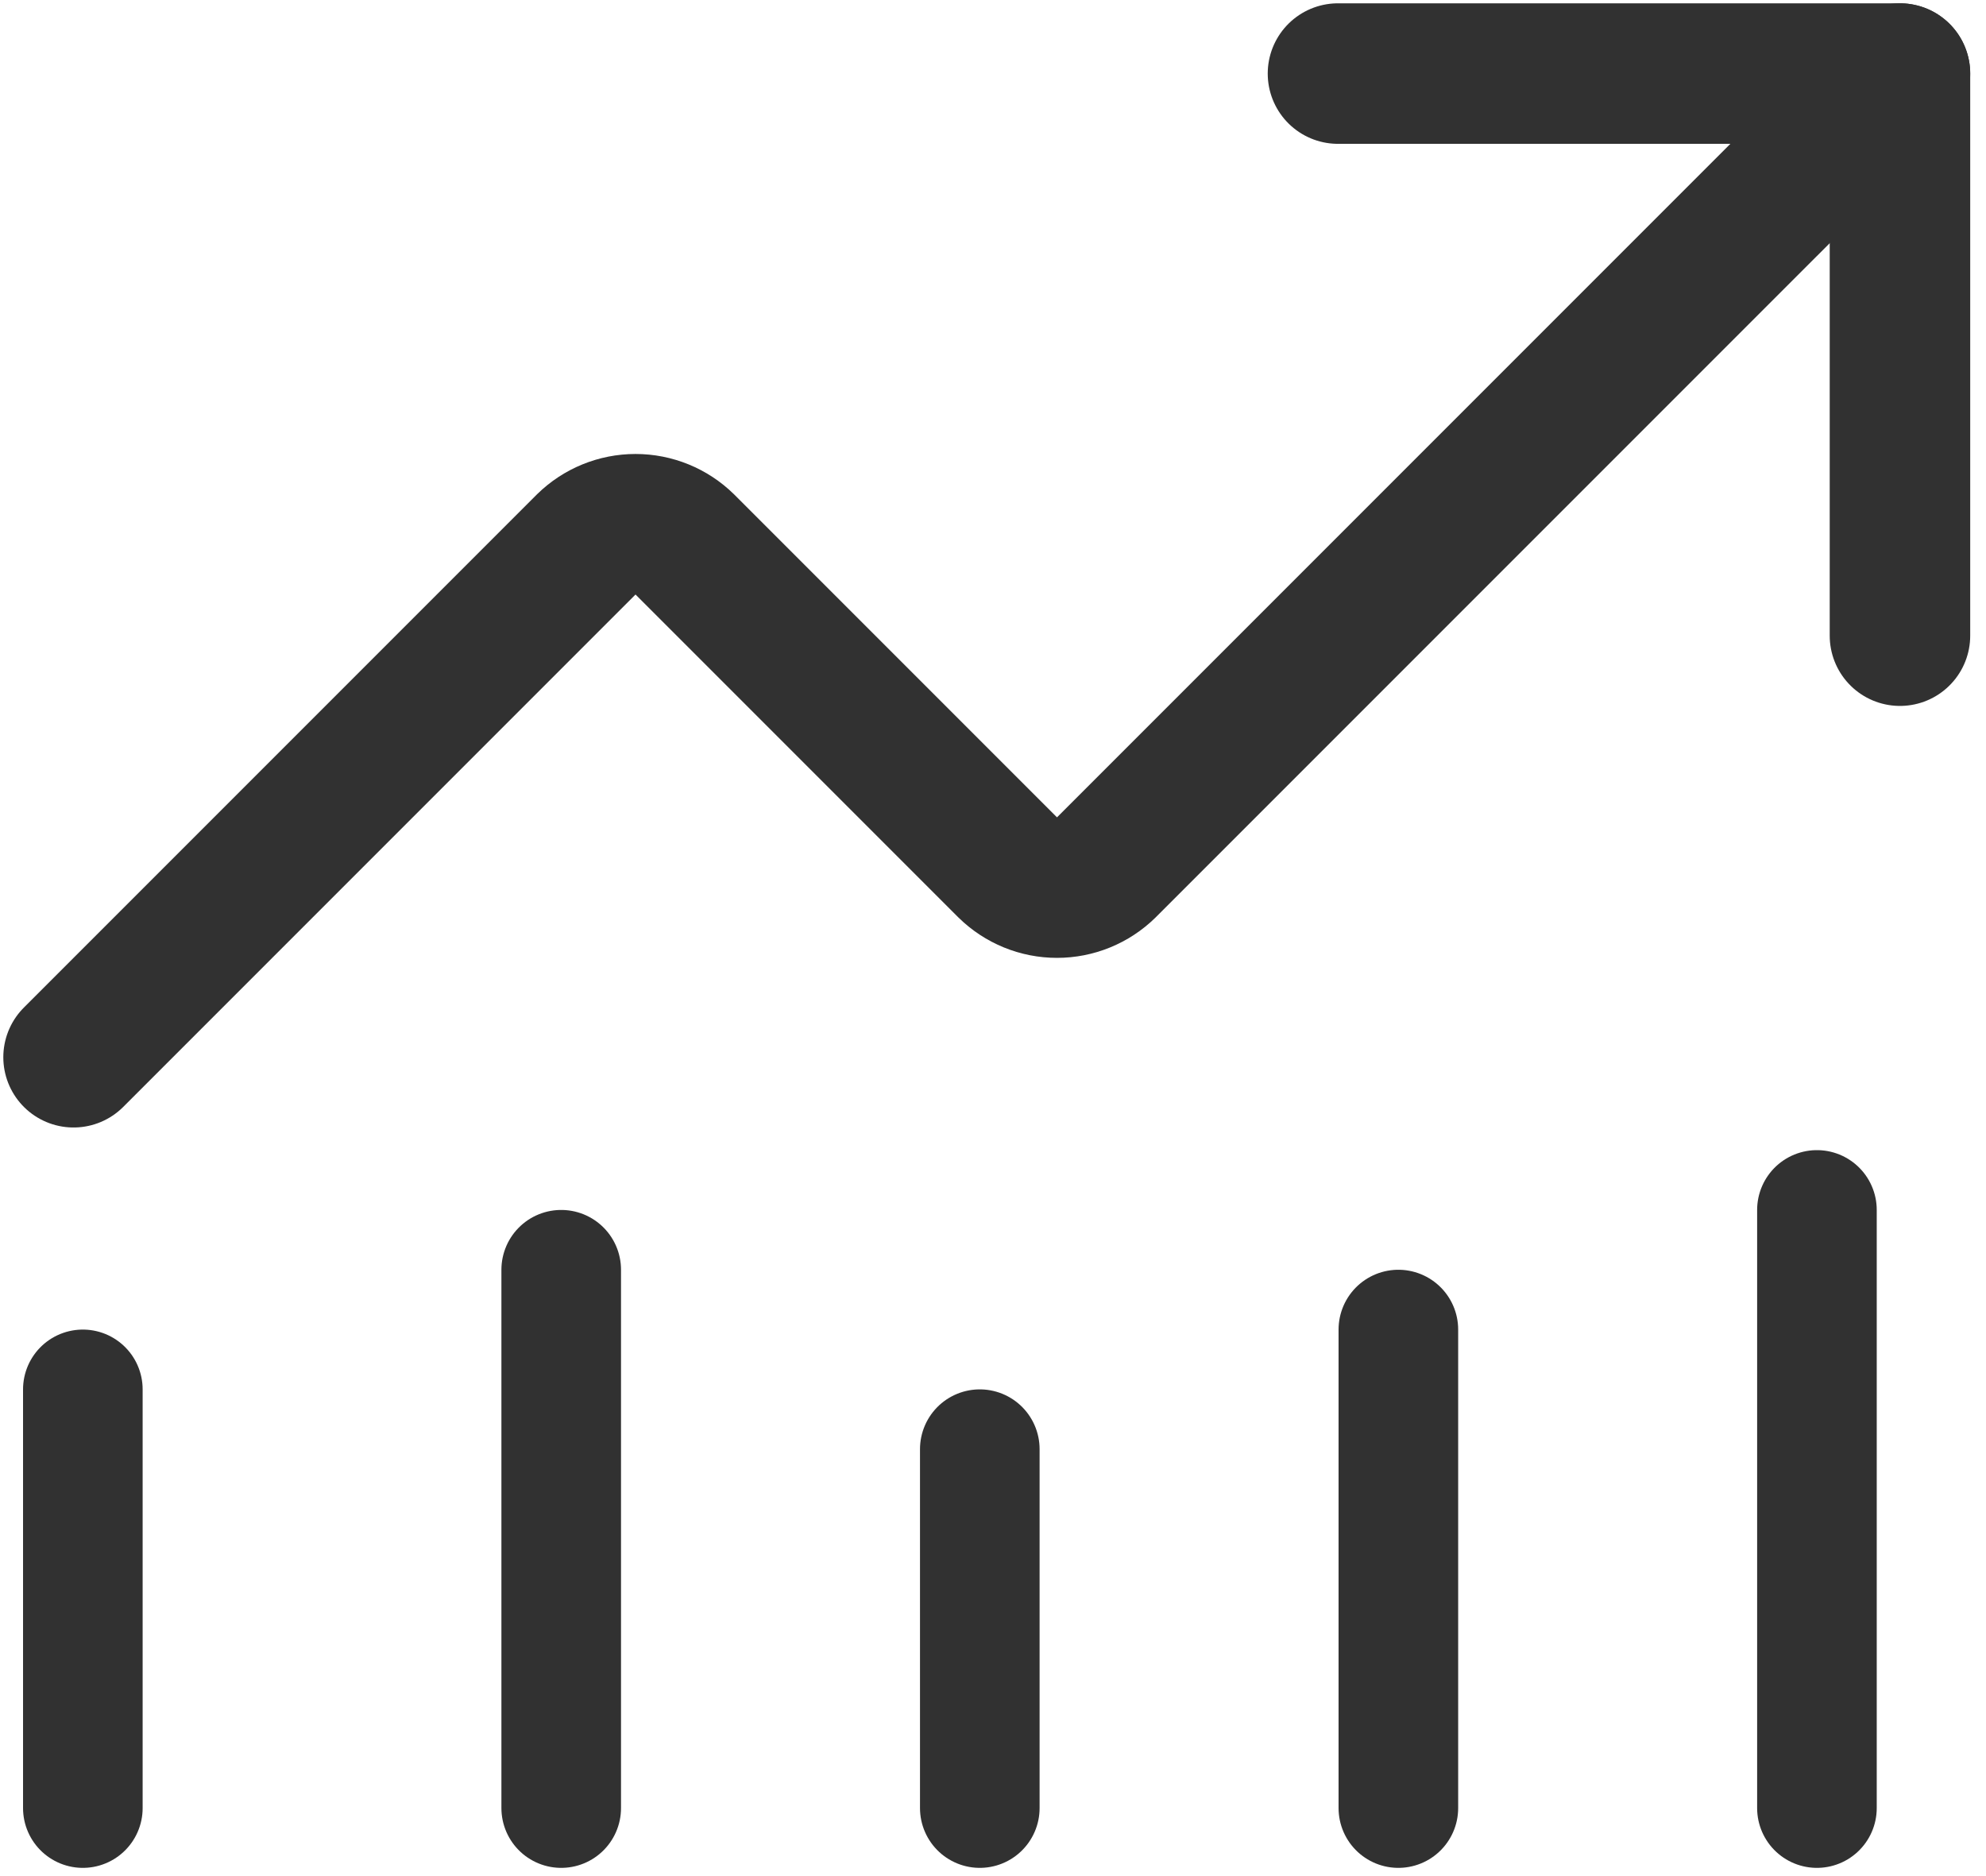
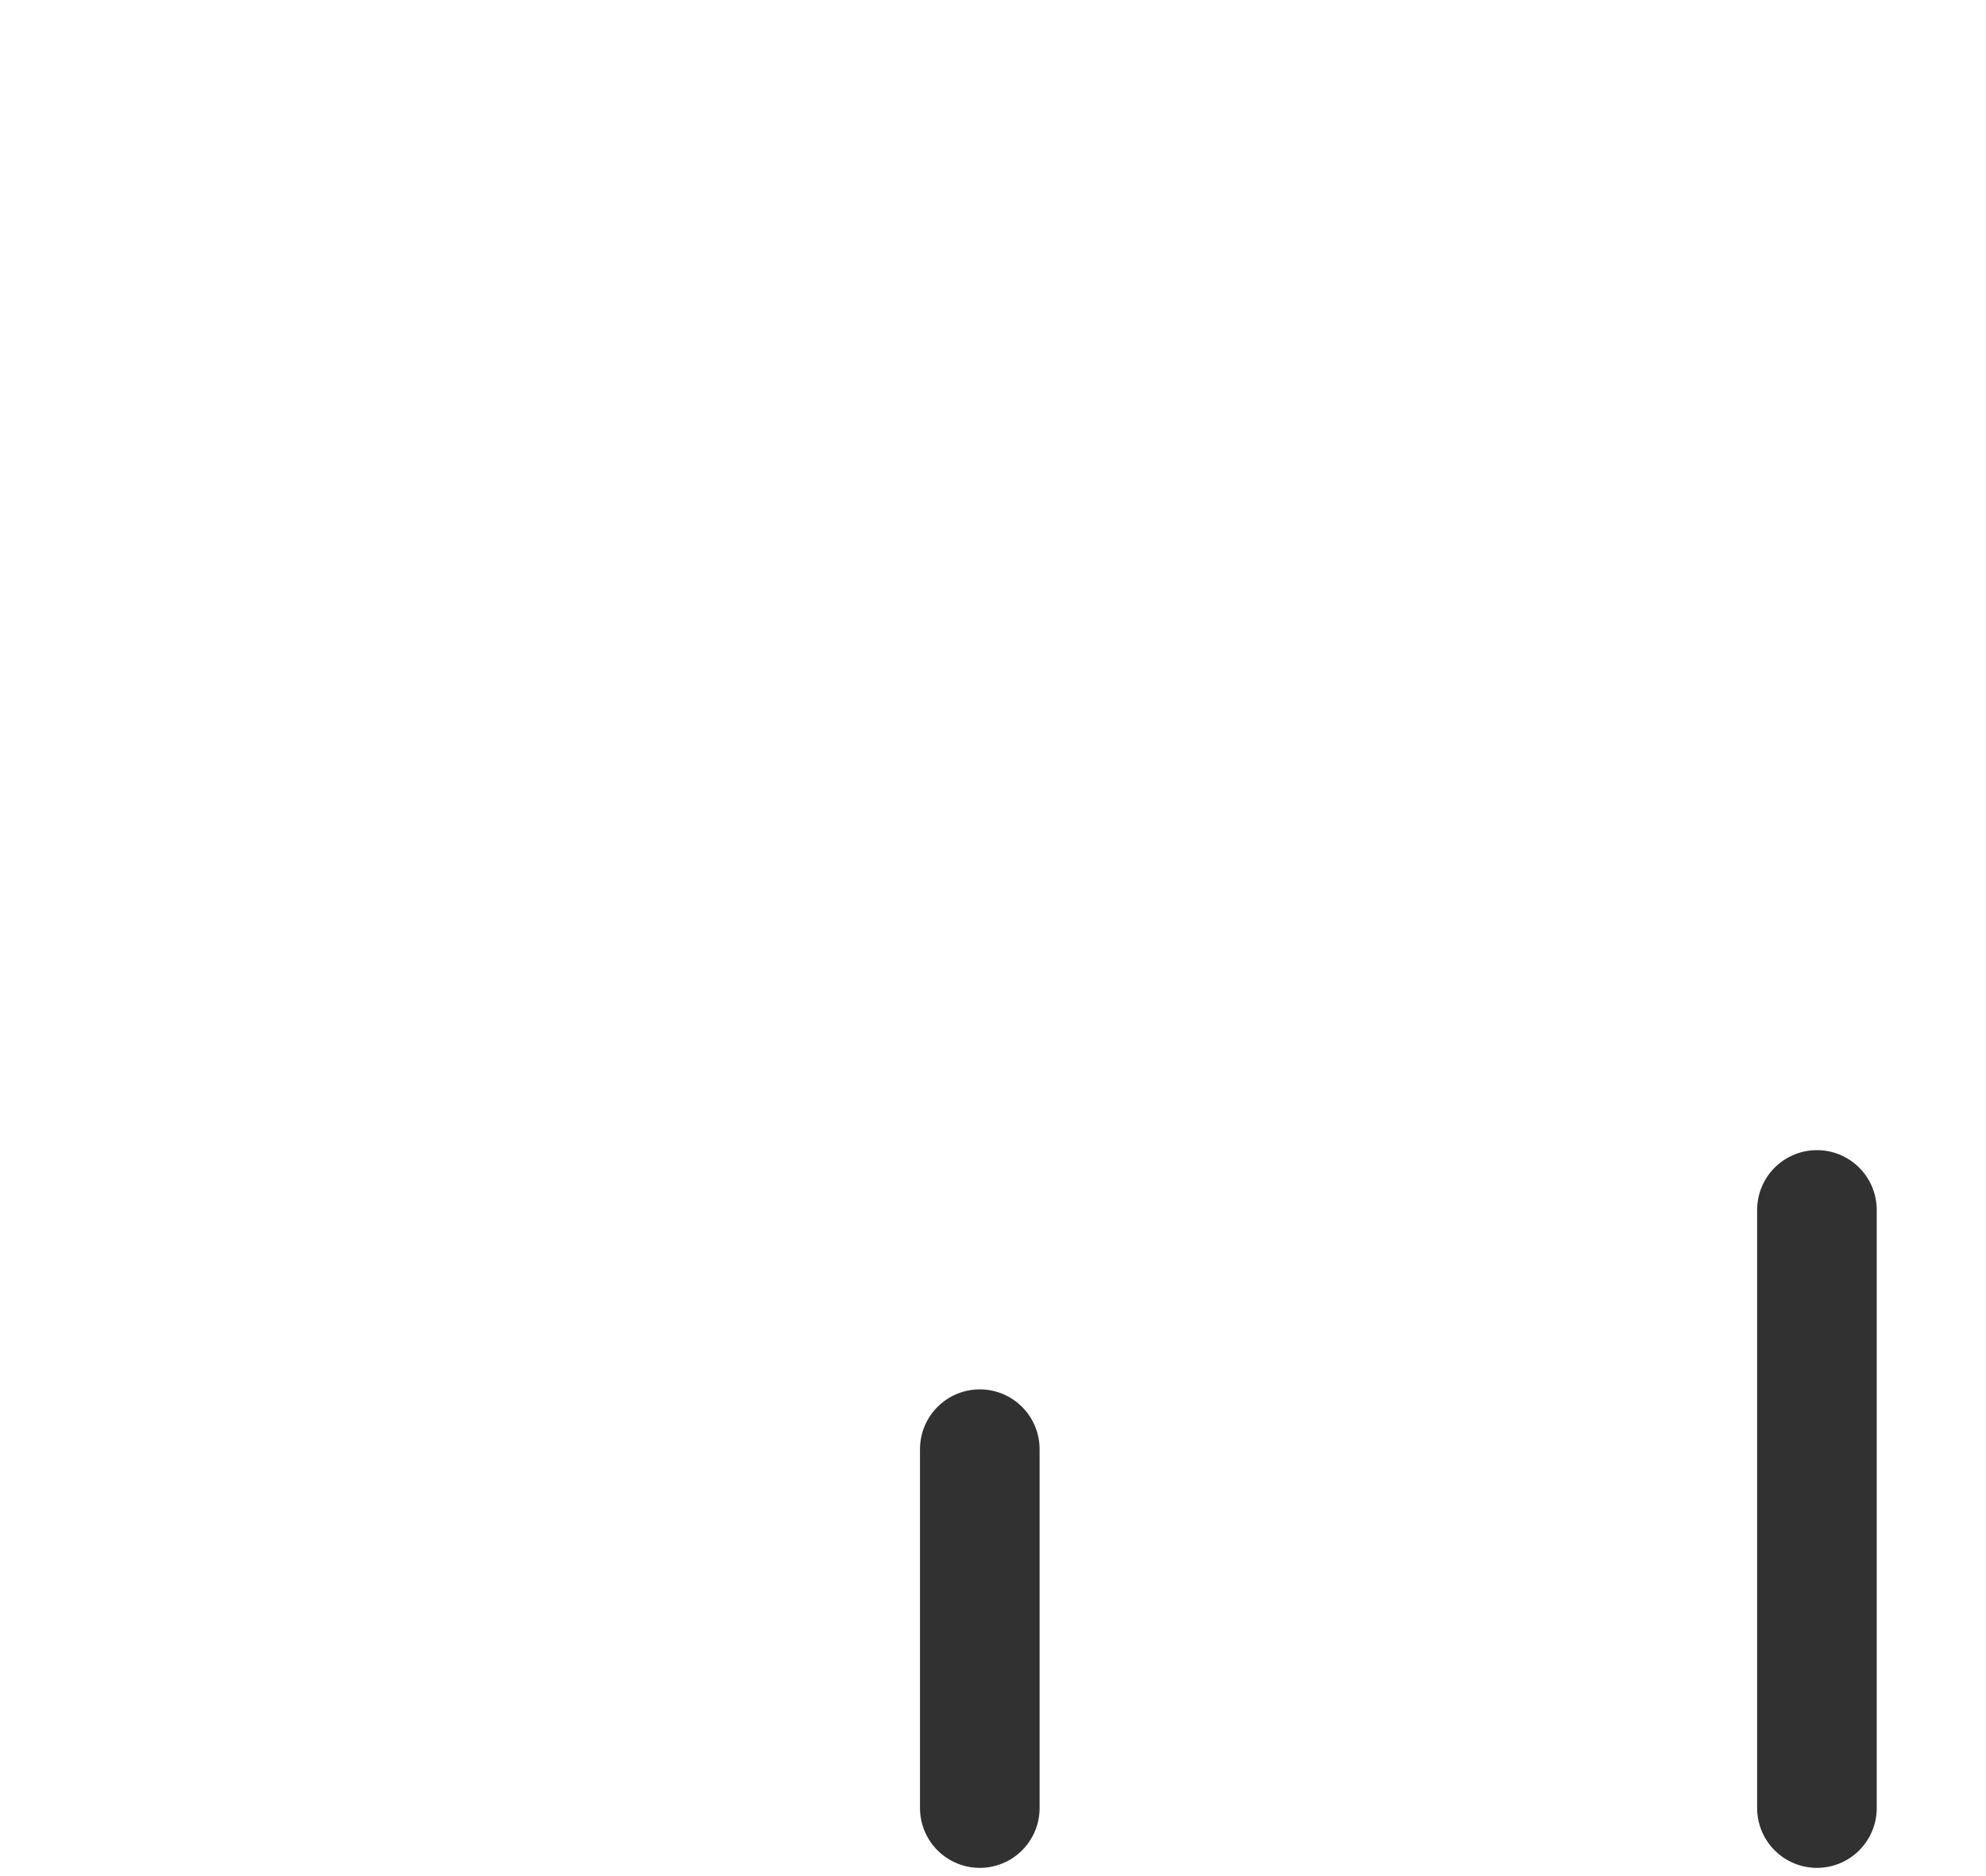
<svg xmlns="http://www.w3.org/2000/svg" width="108" height="102" viewBox="0 0 108 102" fill="none">
-   <path d="M76.044 98.301L76.044 72.287" stroke="#313131" stroke-width="6.504" stroke-linecap="round" stroke-linejoin="round" />
  <path d="M98.806 98.301L98.806 65.783" stroke="#313131" stroke-width="6.504" stroke-linecap="round" stroke-linejoin="round" />
  <path d="M53.282 98.301L53.282 78.79" stroke="#313131" stroke-width="6.504" stroke-linecap="round" stroke-linejoin="round" />
-   <path d="M4.505 98.301V75.539" stroke="#313131" stroke-width="6.504" stroke-linecap="round" stroke-linejoin="round" />
-   <path d="M30.519 69.035L30.519 98.301" stroke="#313131" stroke-width="6.504" stroke-linecap="round" stroke-linejoin="round" />
-   <path d="M72.76 4H103.321V34.56" stroke="#313131" stroke-width="7.64" stroke-linecap="round" stroke-linejoin="round" />
-   <path d="M103.321 4L60.154 47.166C59.44 47.866 58.48 48.258 57.48 48.258C56.48 48.258 55.52 47.866 54.806 47.166L37.234 29.594C36.52 28.894 35.56 28.502 34.56 28.502C33.56 28.502 32.6 28.894 31.886 29.594L4 57.48" stroke="#313131" stroke-width="7.64" stroke-linecap="round" stroke-linejoin="round" />
</svg>